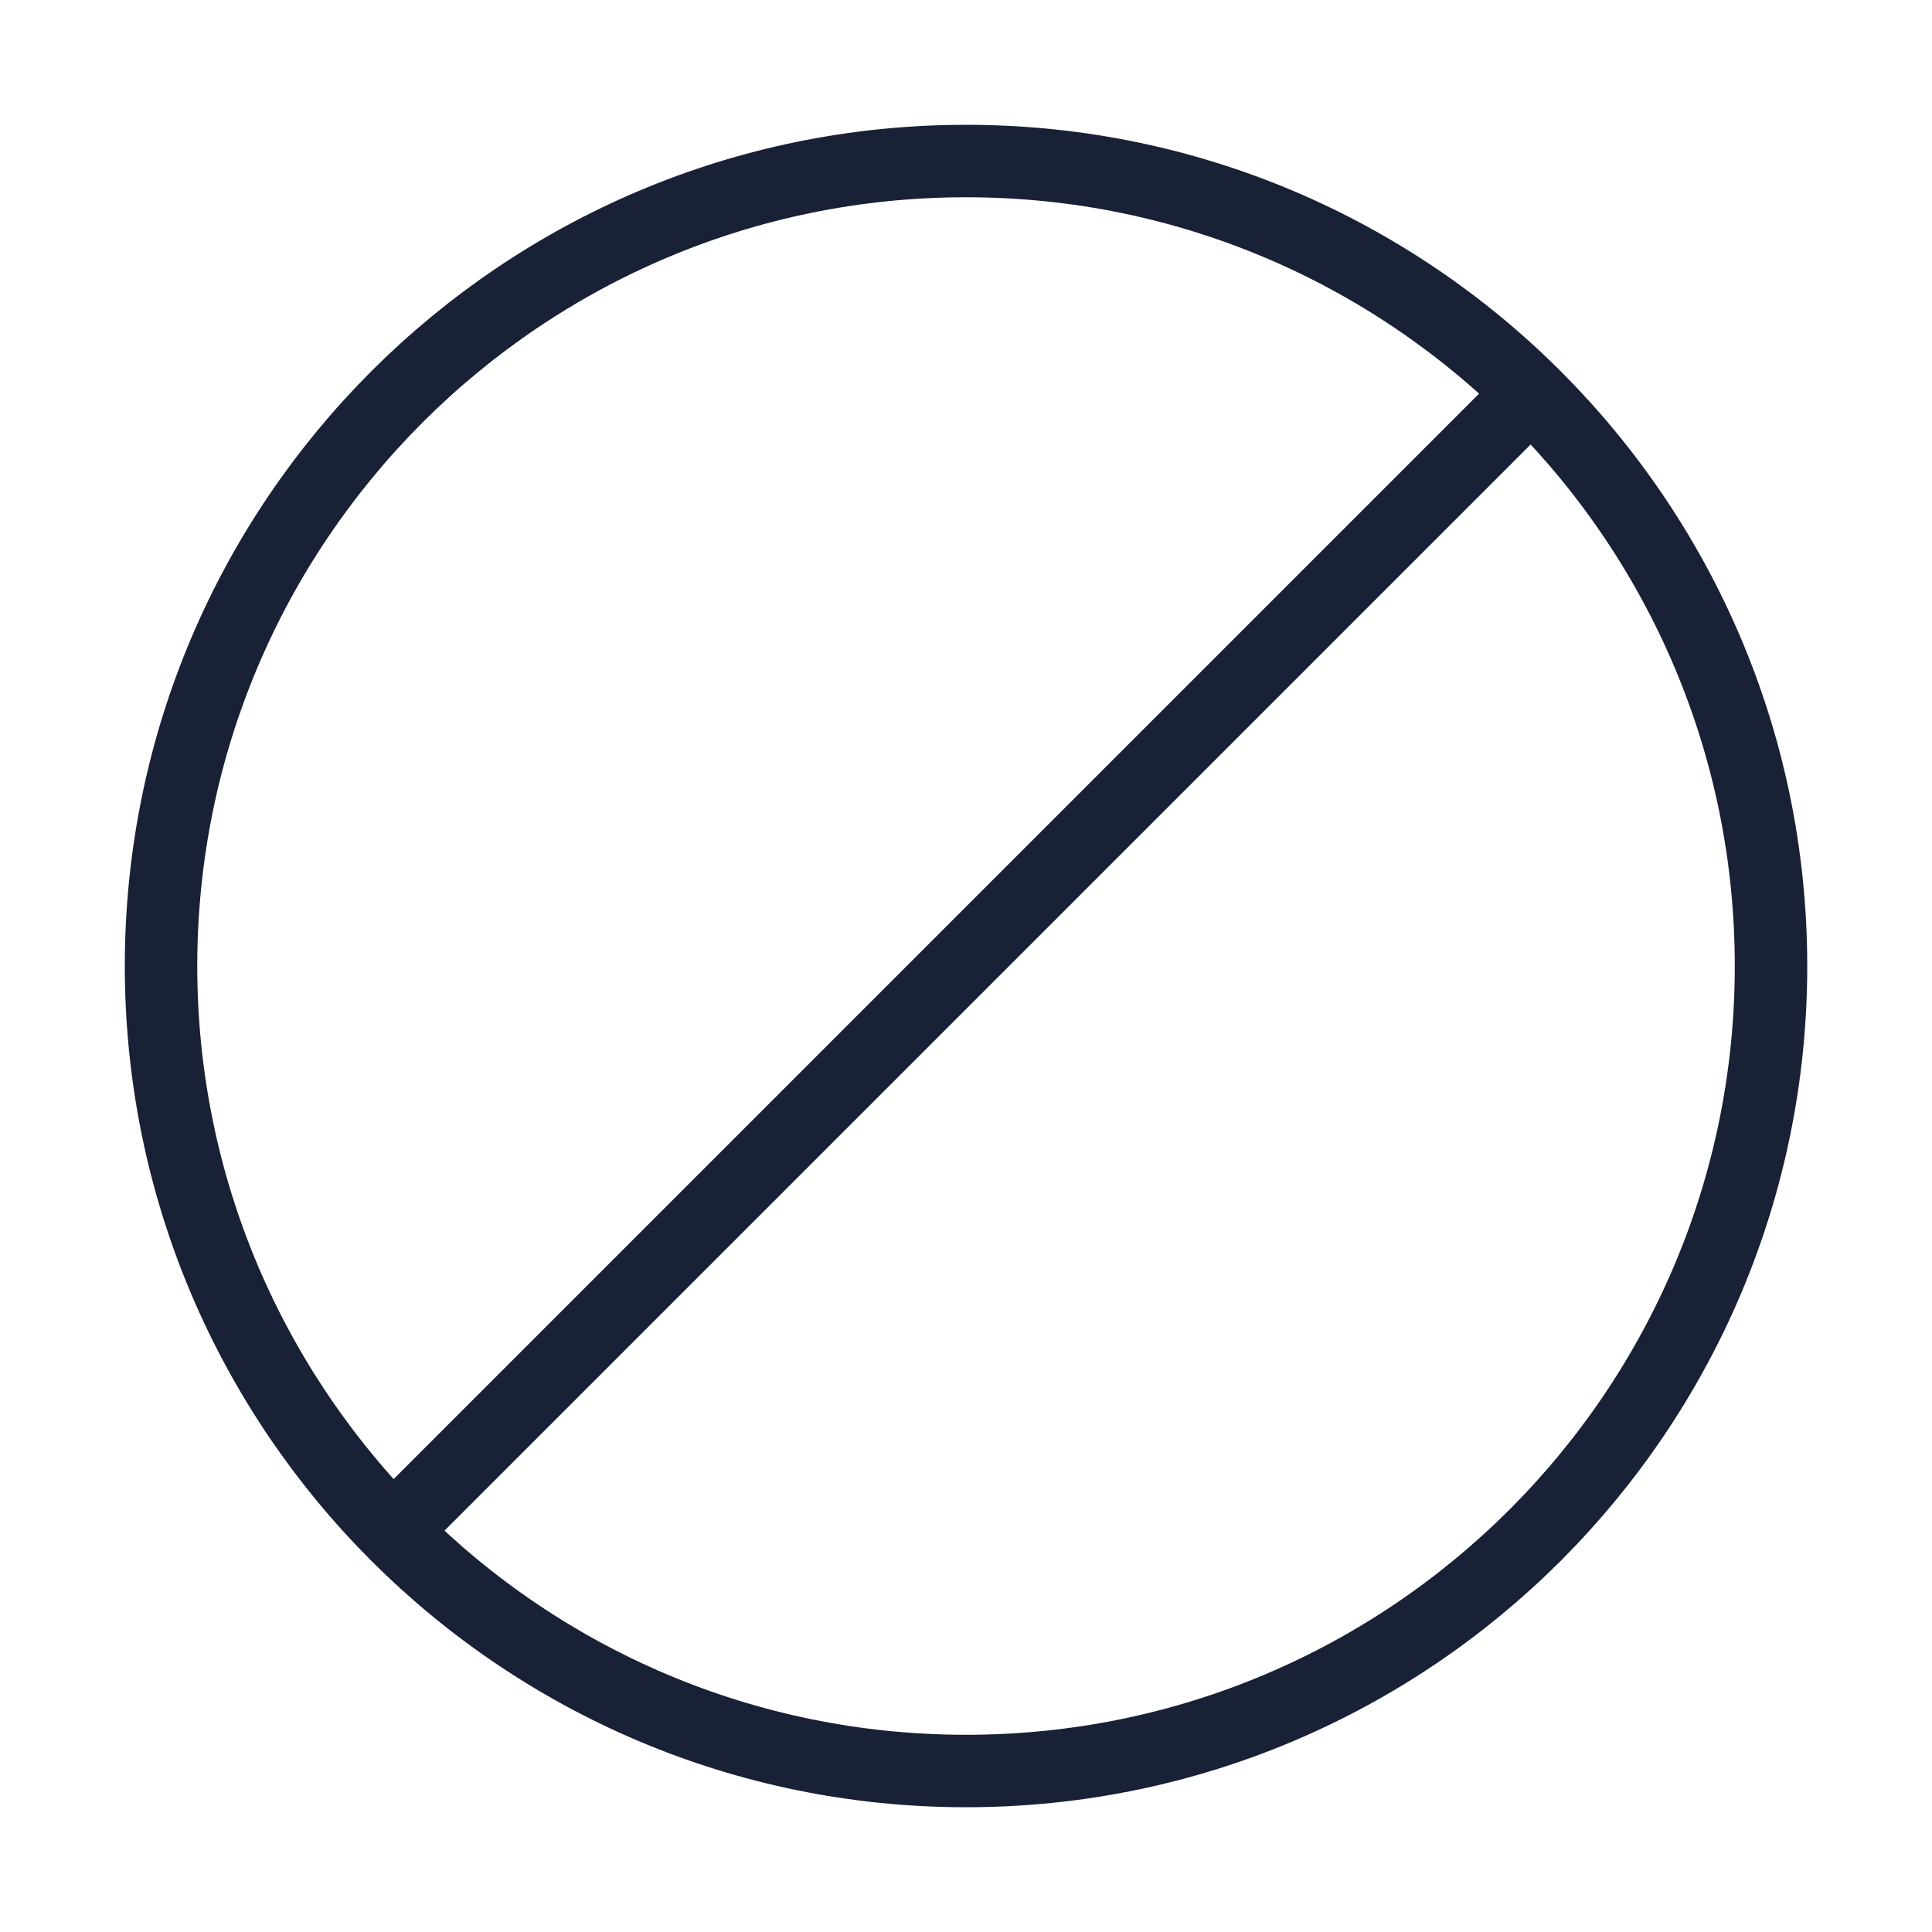
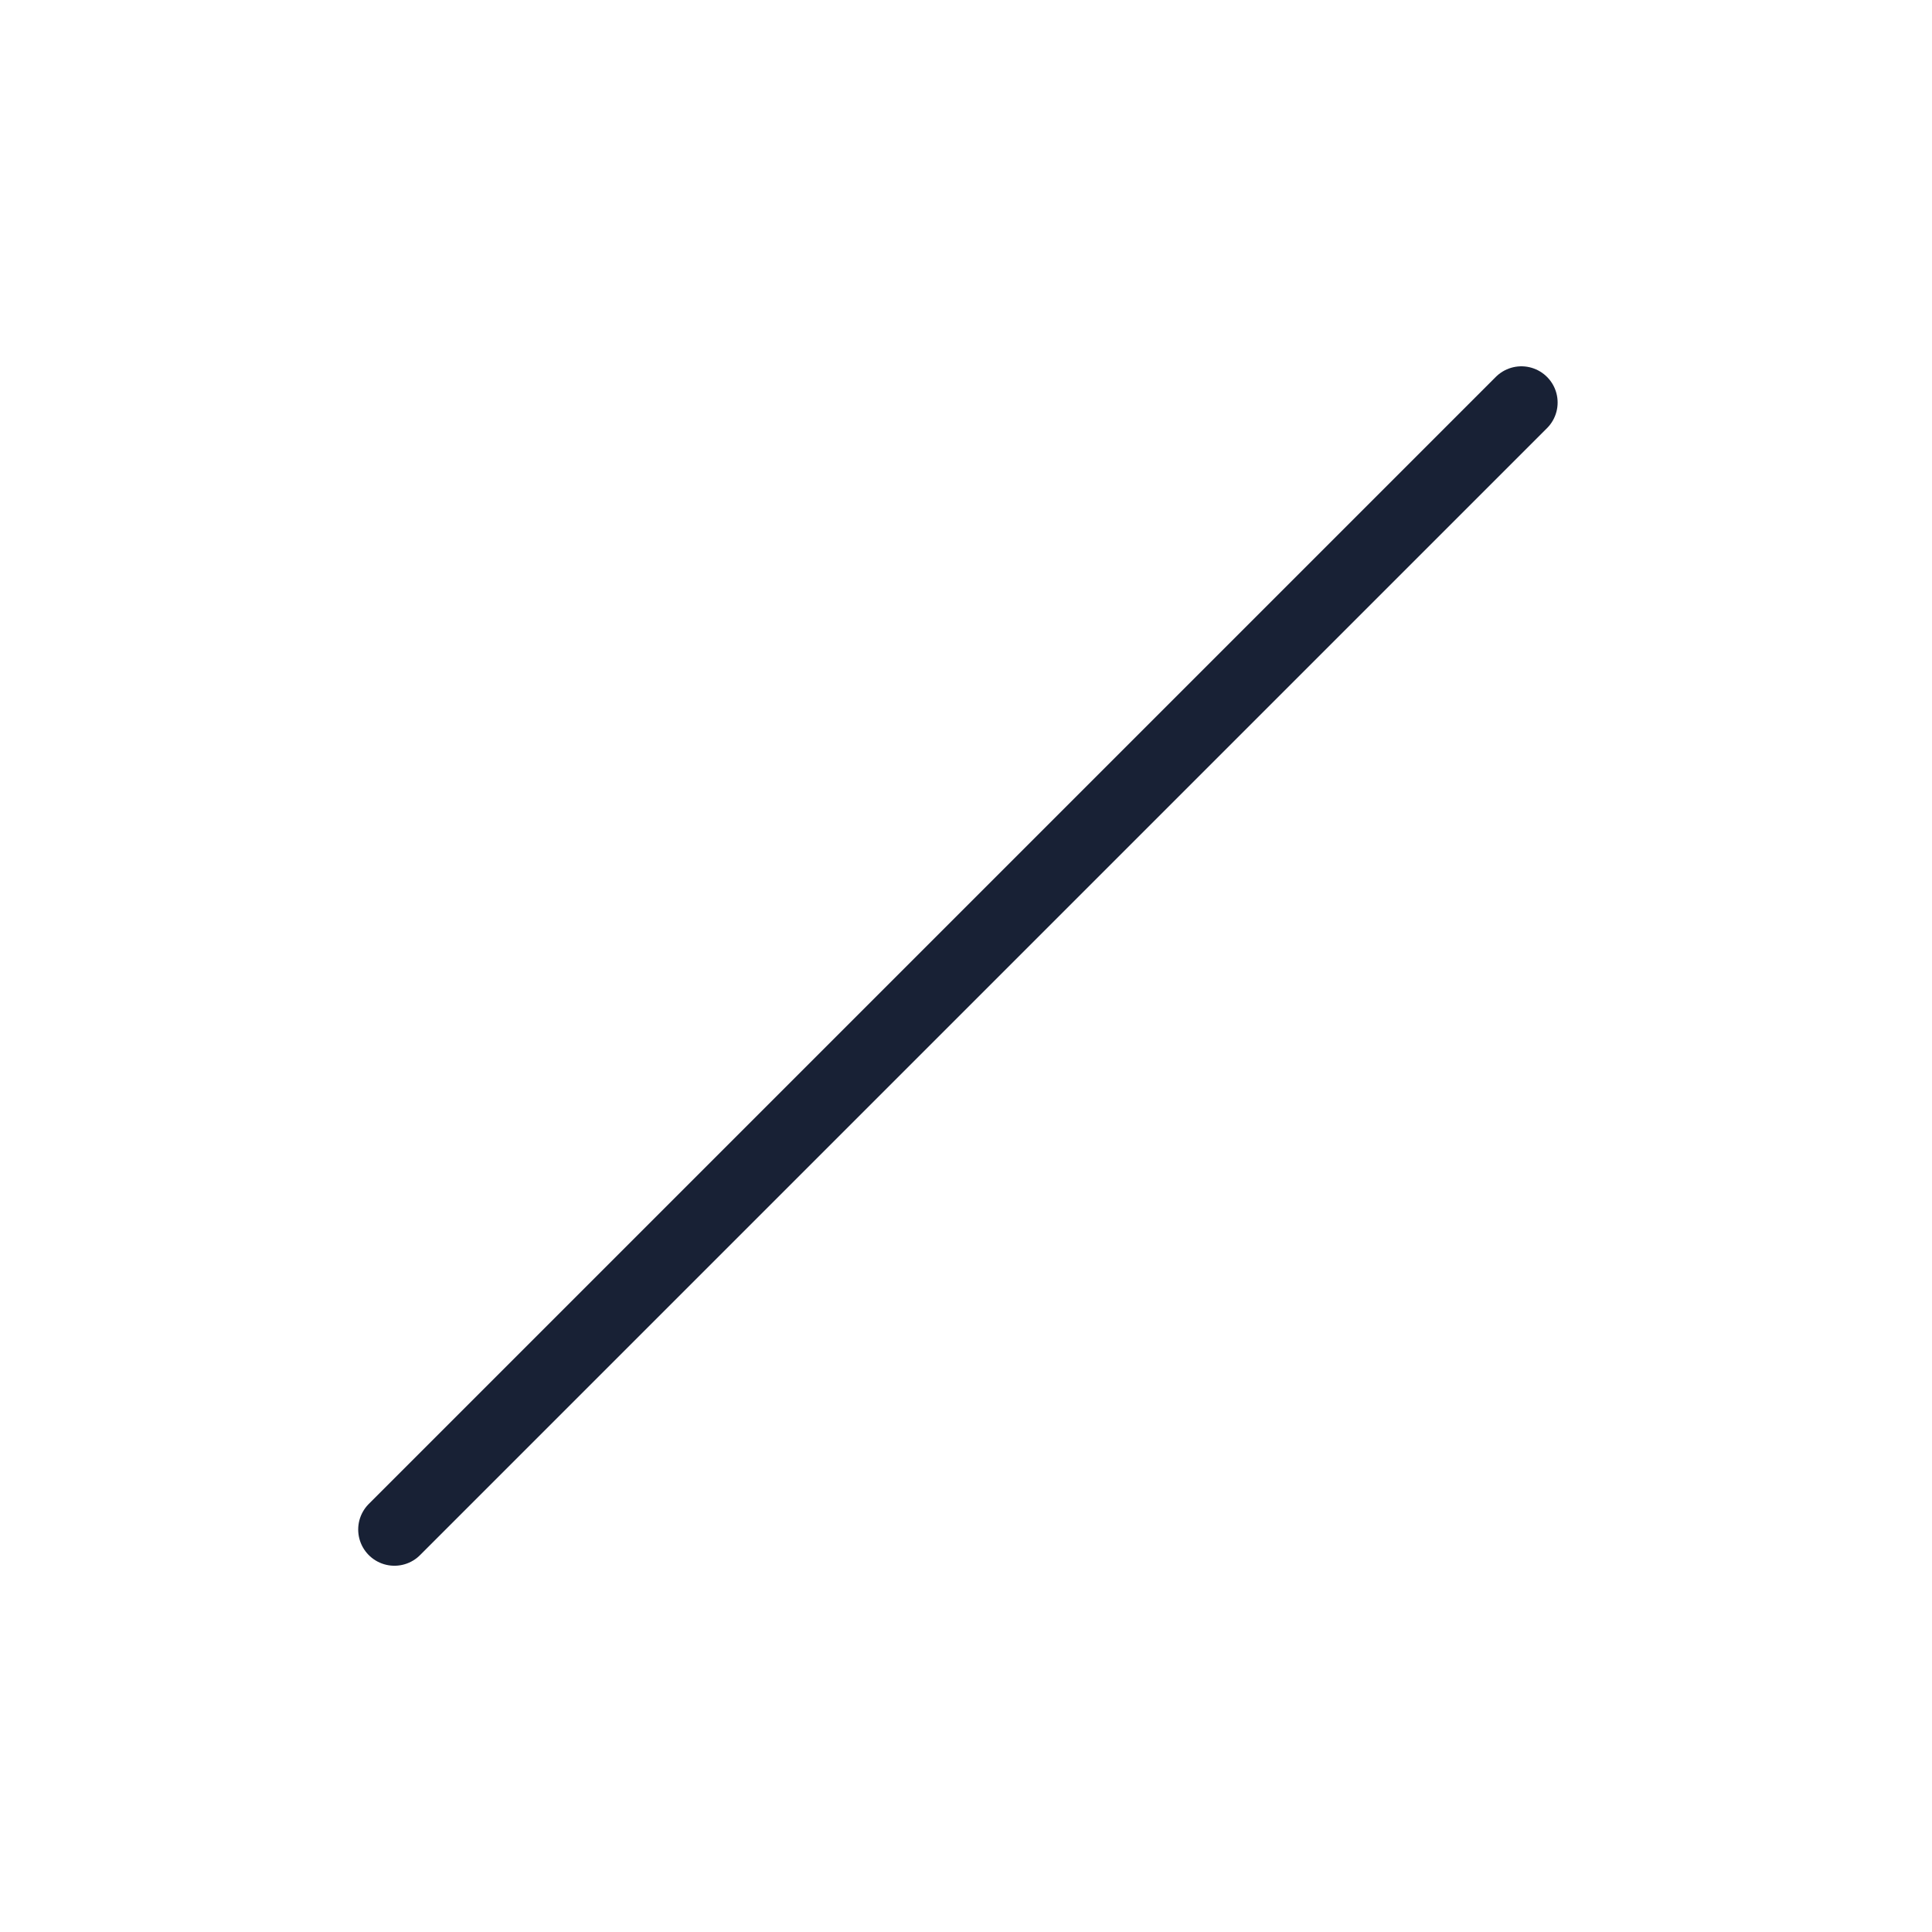
<svg xmlns="http://www.w3.org/2000/svg" width="40" height="40" viewBox="0 0 40 40" fill="none">
  <g id="vuesax/linear/slash">
    <g id="slash">
-       <path id="Vector" d="M20.001 36.667C29.201 36.667 36.667 29.201 36.667 20.001C36.667 10.801 29.201 3.334 20.001 3.334C10.801 3.334 3.334 10.801 3.334 20.001C3.334 29.201 10.801 36.667 20.001 36.667Z" stroke="#182135" stroke-width="1.5" stroke-miterlimit="10" stroke-linecap="round" stroke-linejoin="round" />
      <path id="Vector_2" d="M31.499 8.334L8.166 31.667" stroke="#182135" stroke-width="1.5" stroke-miterlimit="10" stroke-linecap="round" stroke-linejoin="round" />
    </g>
  </g>
</svg>